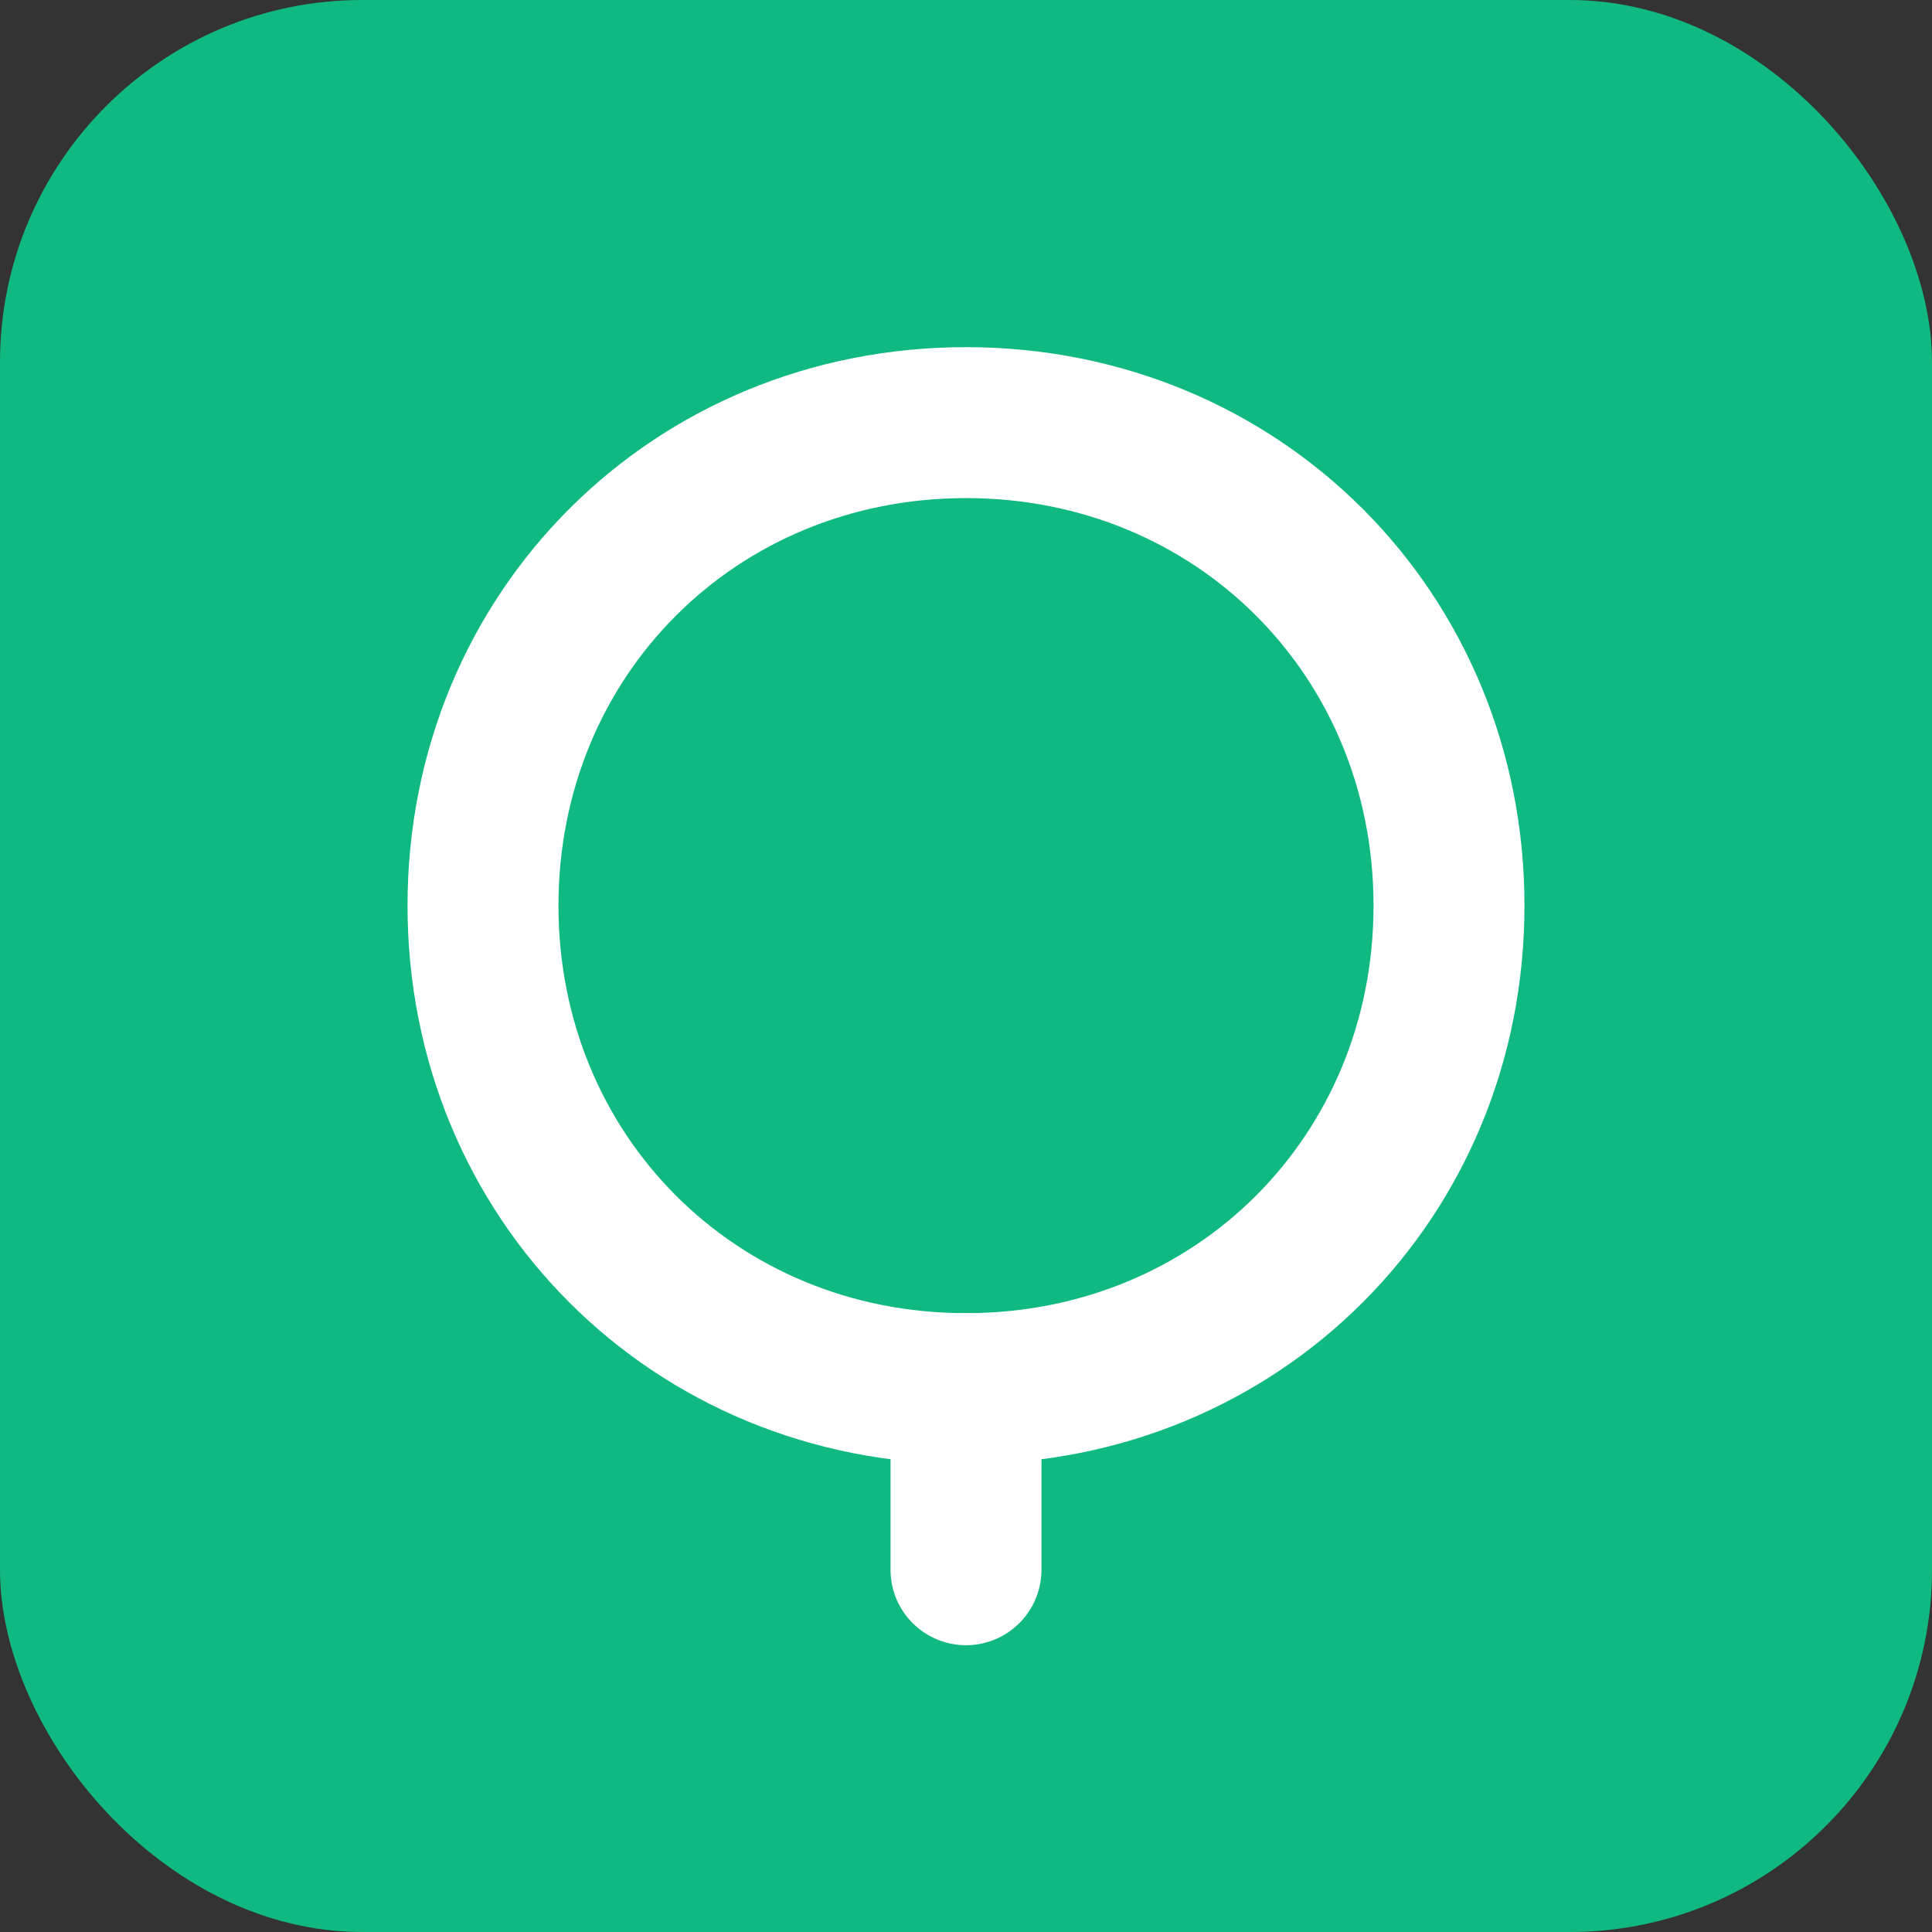
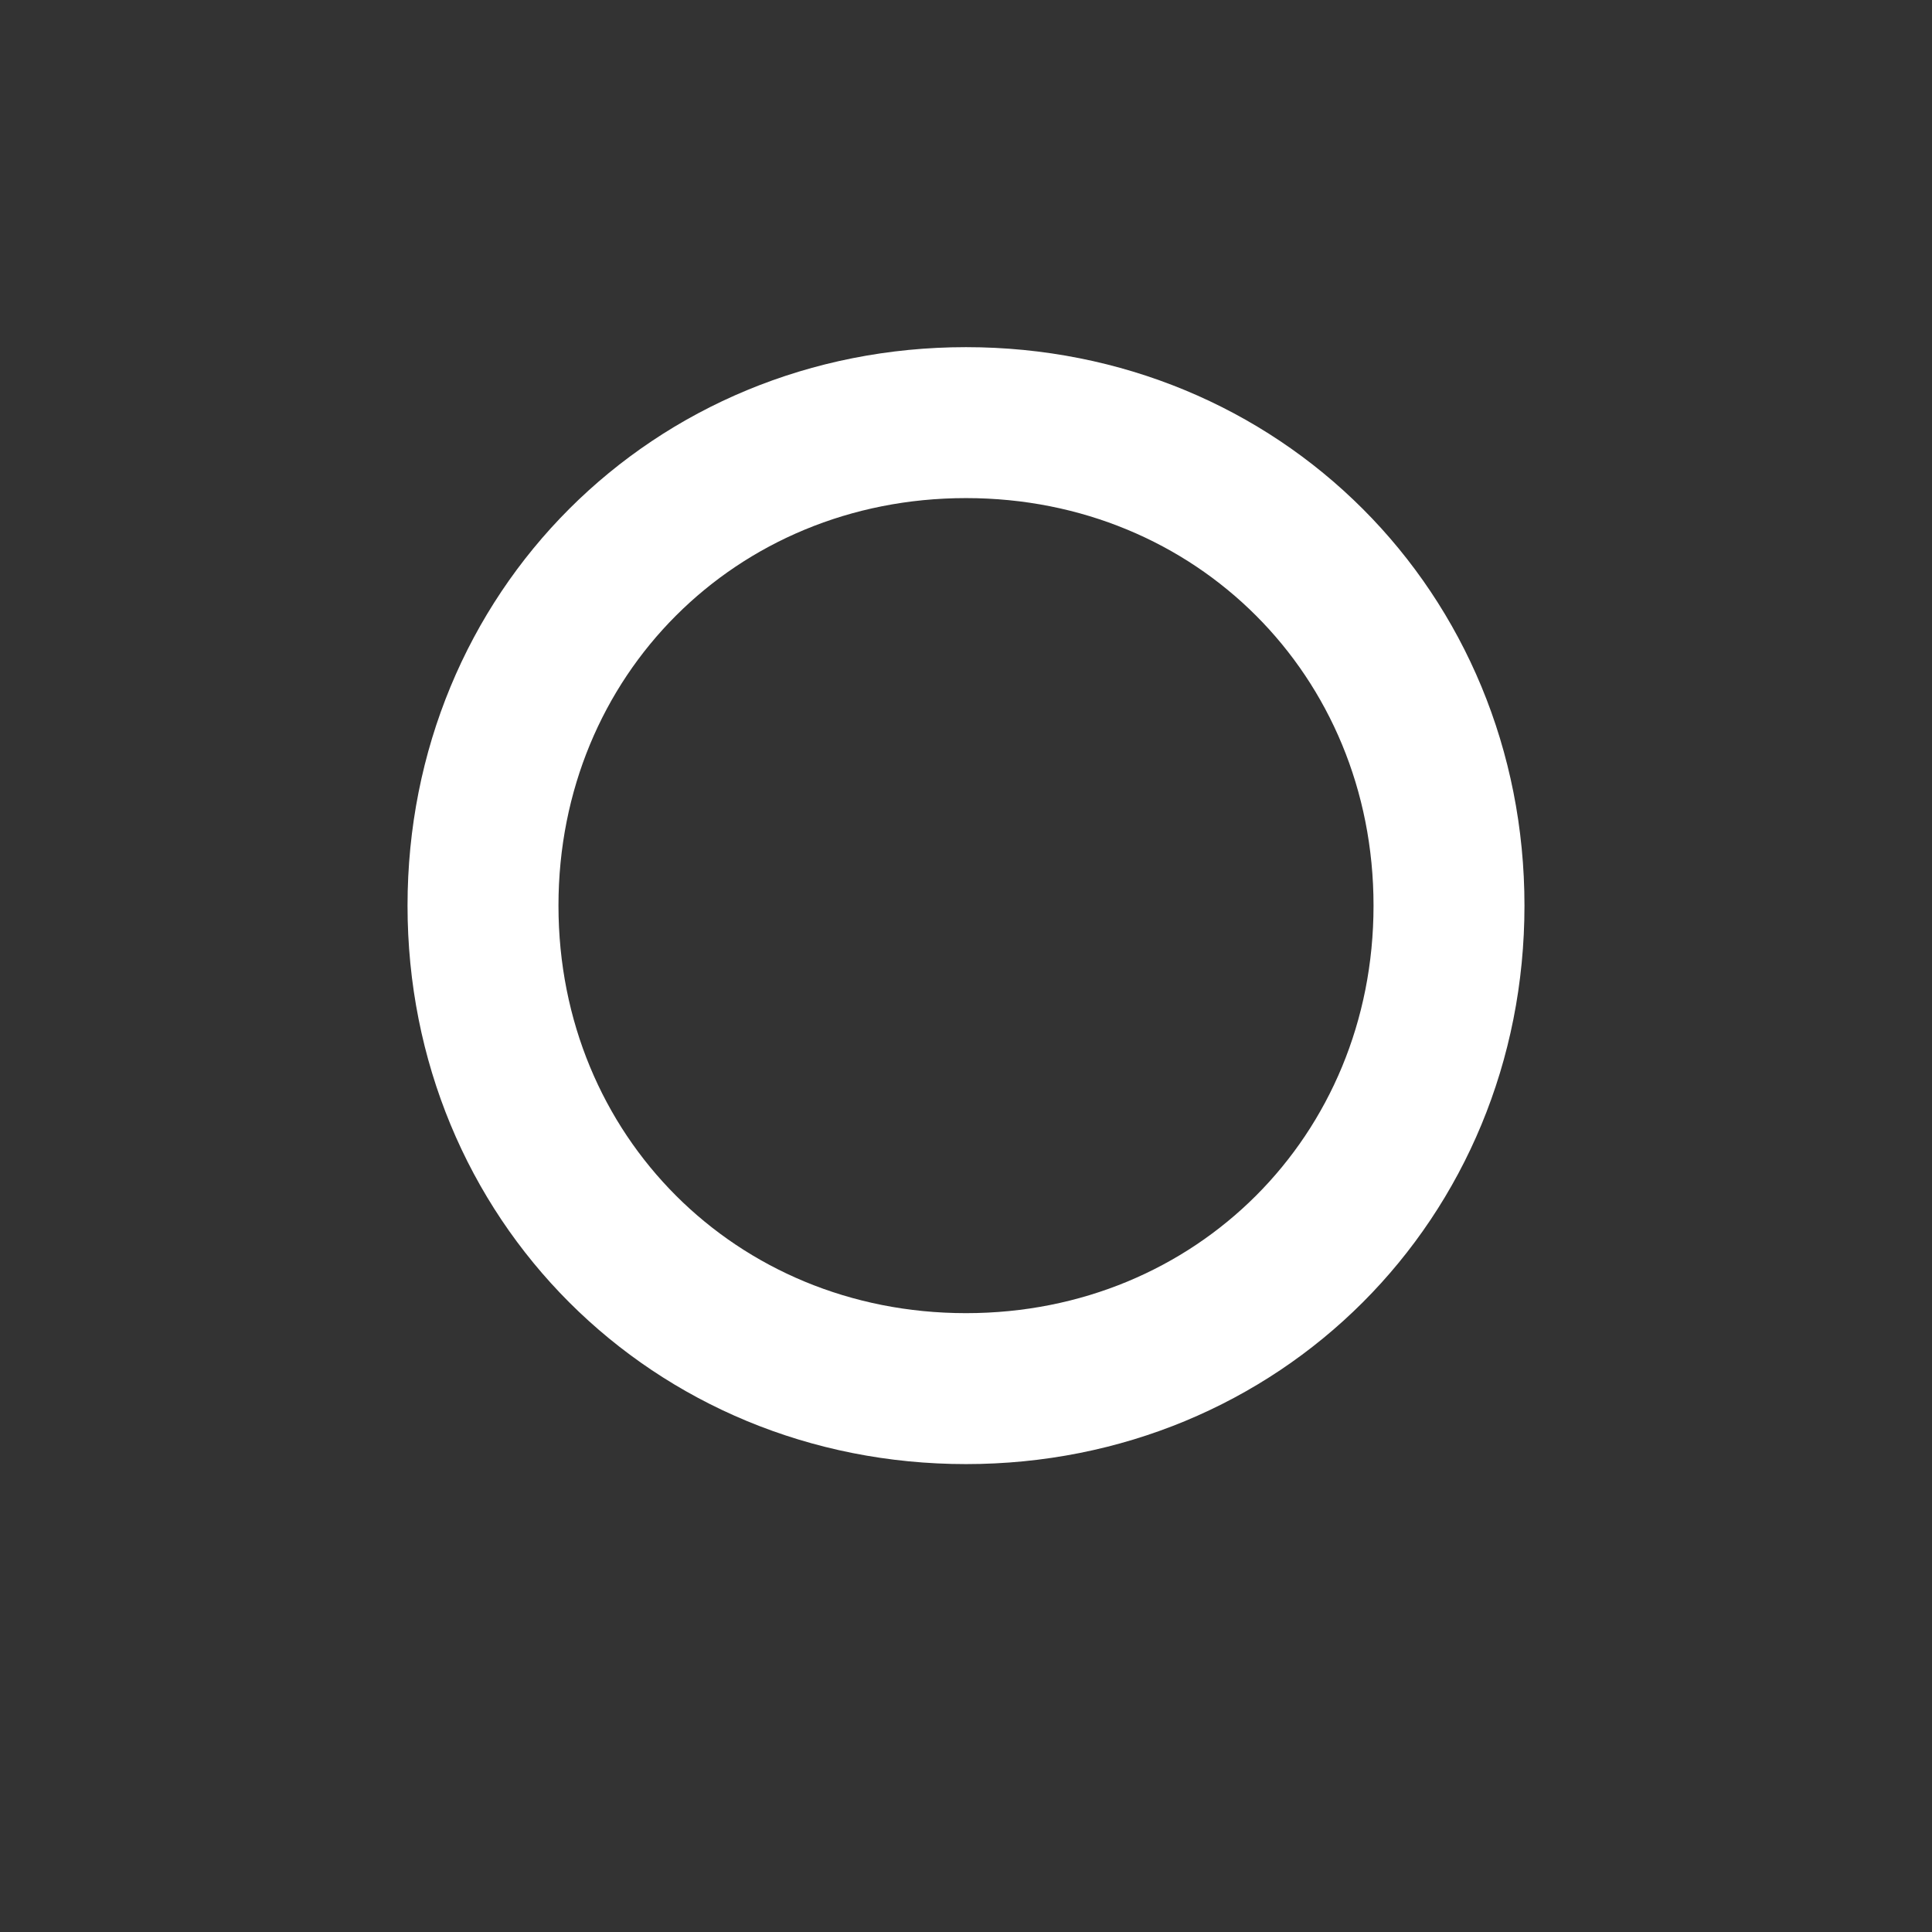
<svg xmlns="http://www.w3.org/2000/svg" width="32" height="32" viewBox="0 0 32 32" fill="none">
  <rect x="0" y="0" width="32" height="32" fill="#333333" stroke="none" />
-   <rect width="32" height="32" rx="6" fill="#10b981" />
  <path d="M16 7C11.5 7 8 10.5 8 15C8 19.5 11.5 23 16 23C20.5 23 24 19.5 24 15C24 10.5 20.5 7 16 7Z" stroke="white" stroke-width="2.5" stroke-linecap="round" stroke-linejoin="round" fill="none" />
-   <path d="M16 23V26" stroke="white" stroke-width="2.5" stroke-linecap="round" stroke-linejoin="round" />
</svg>